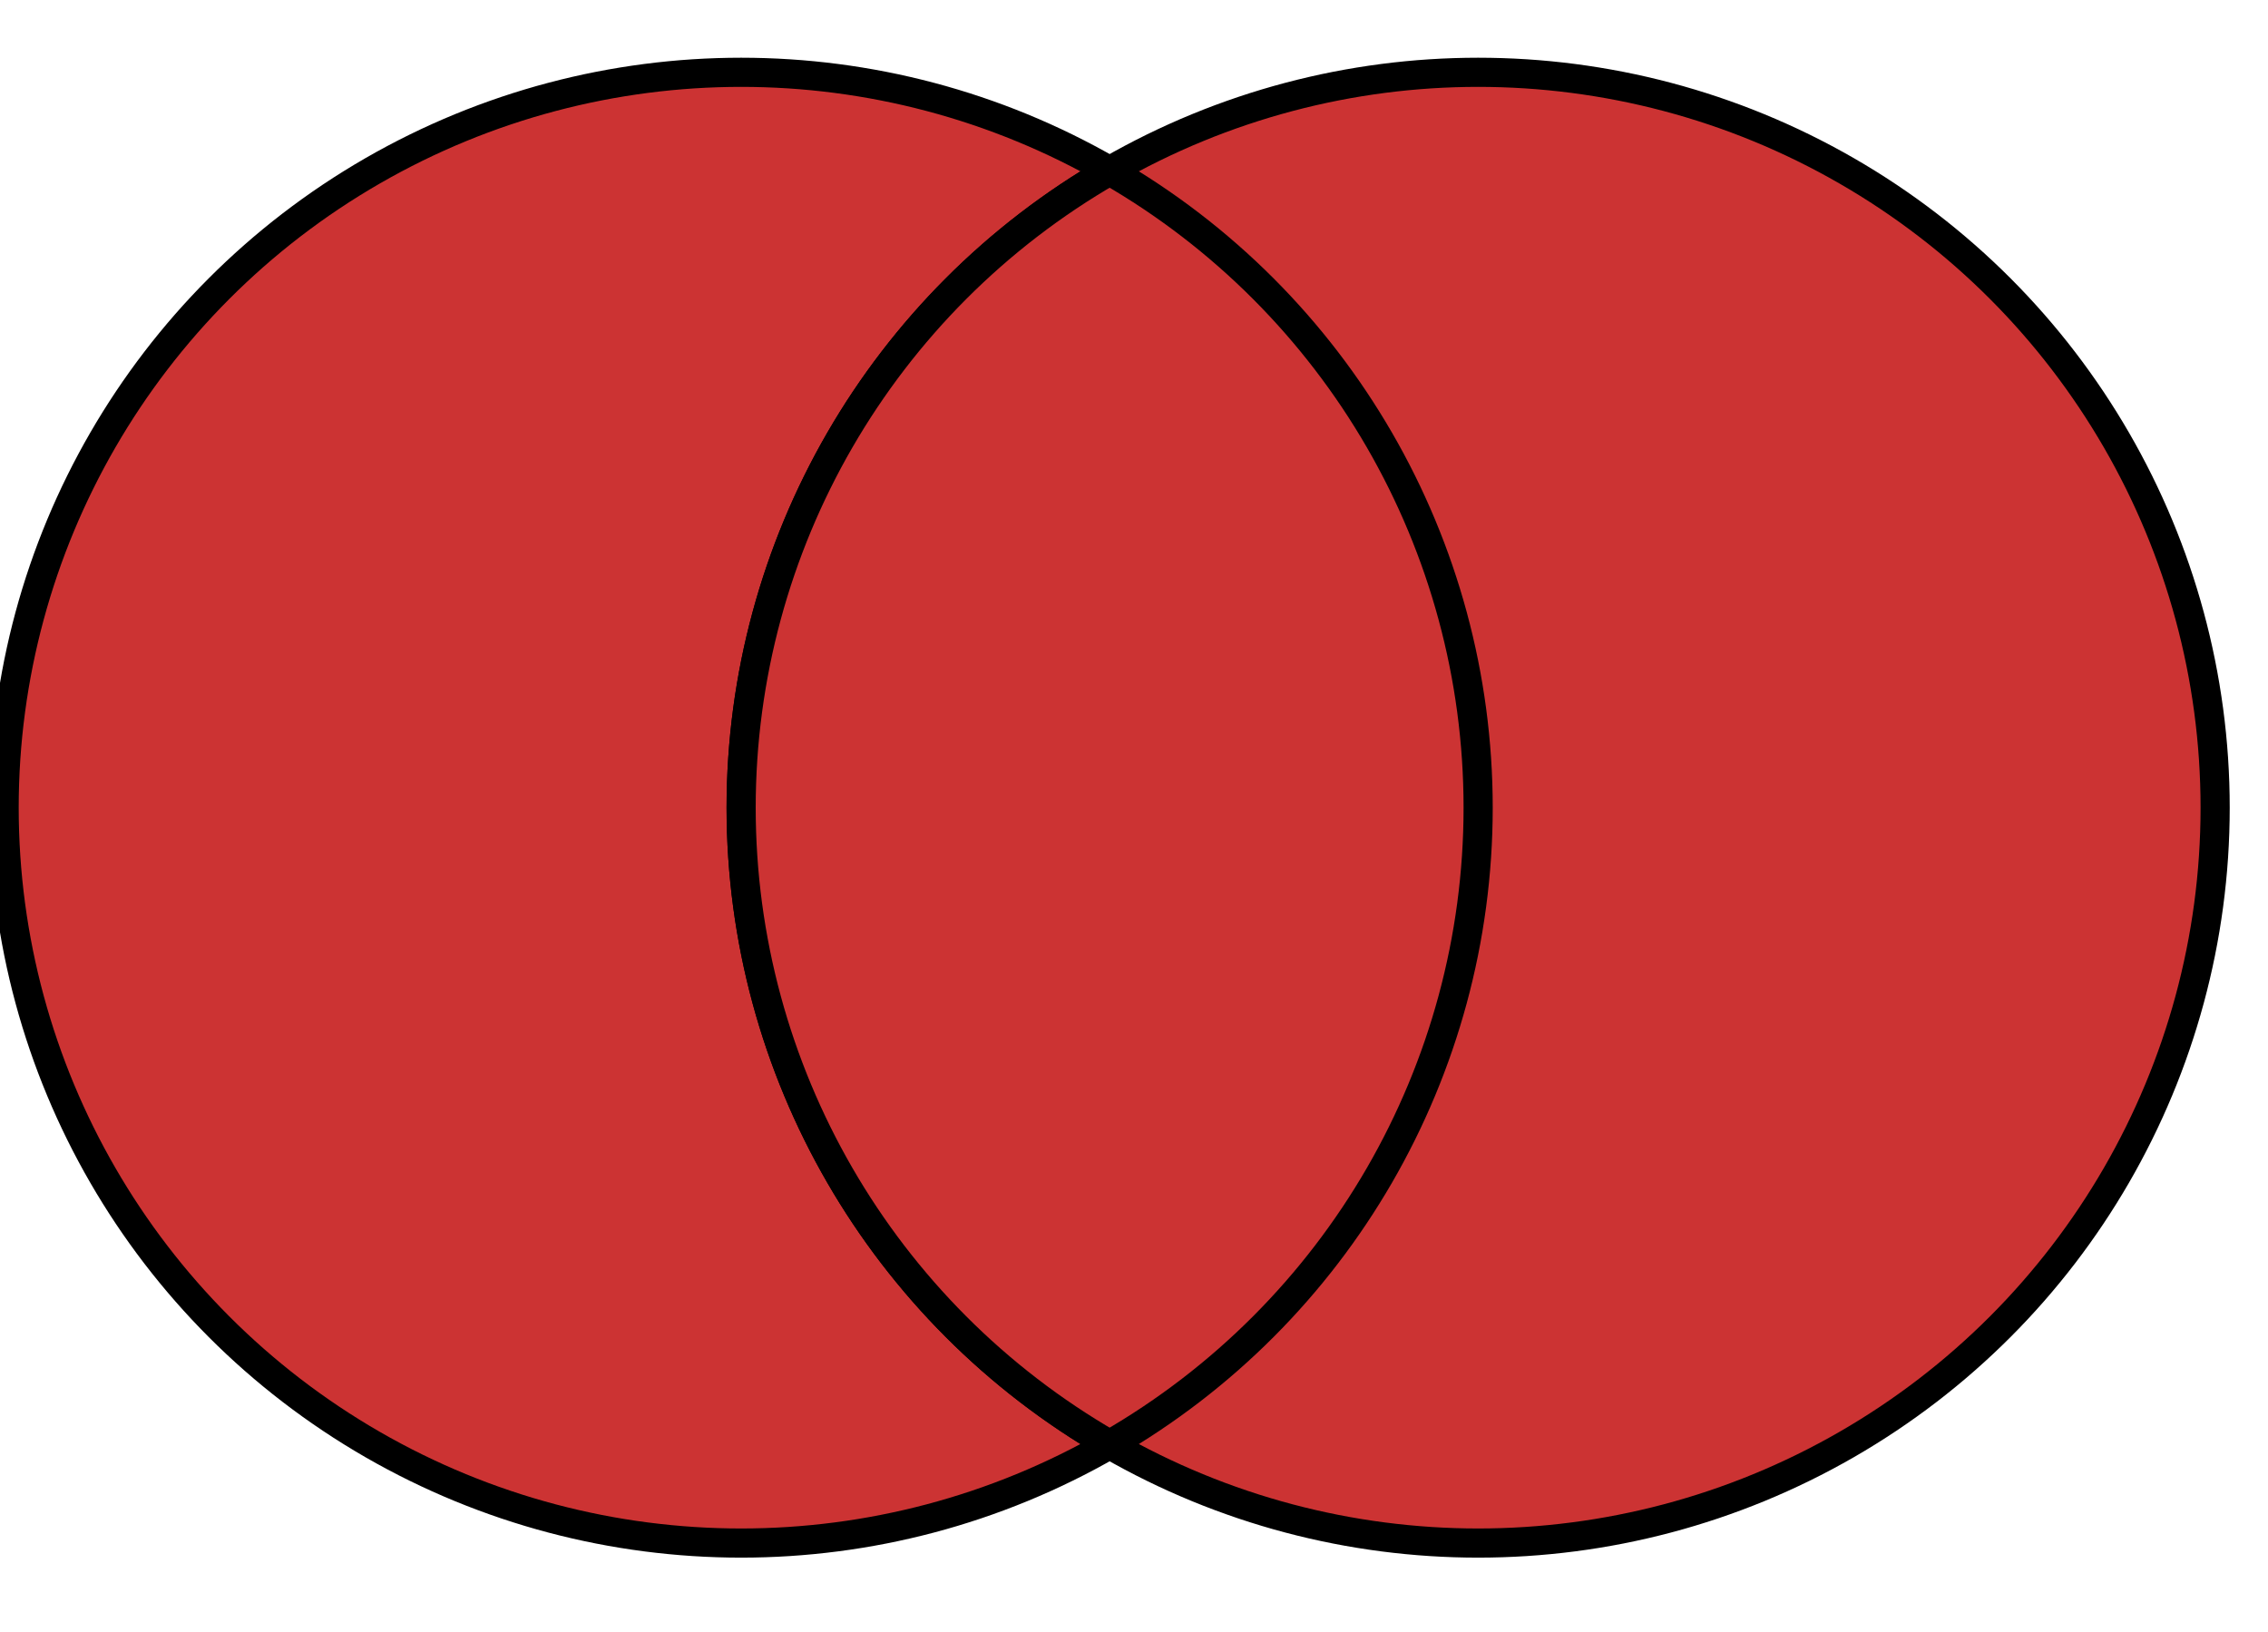
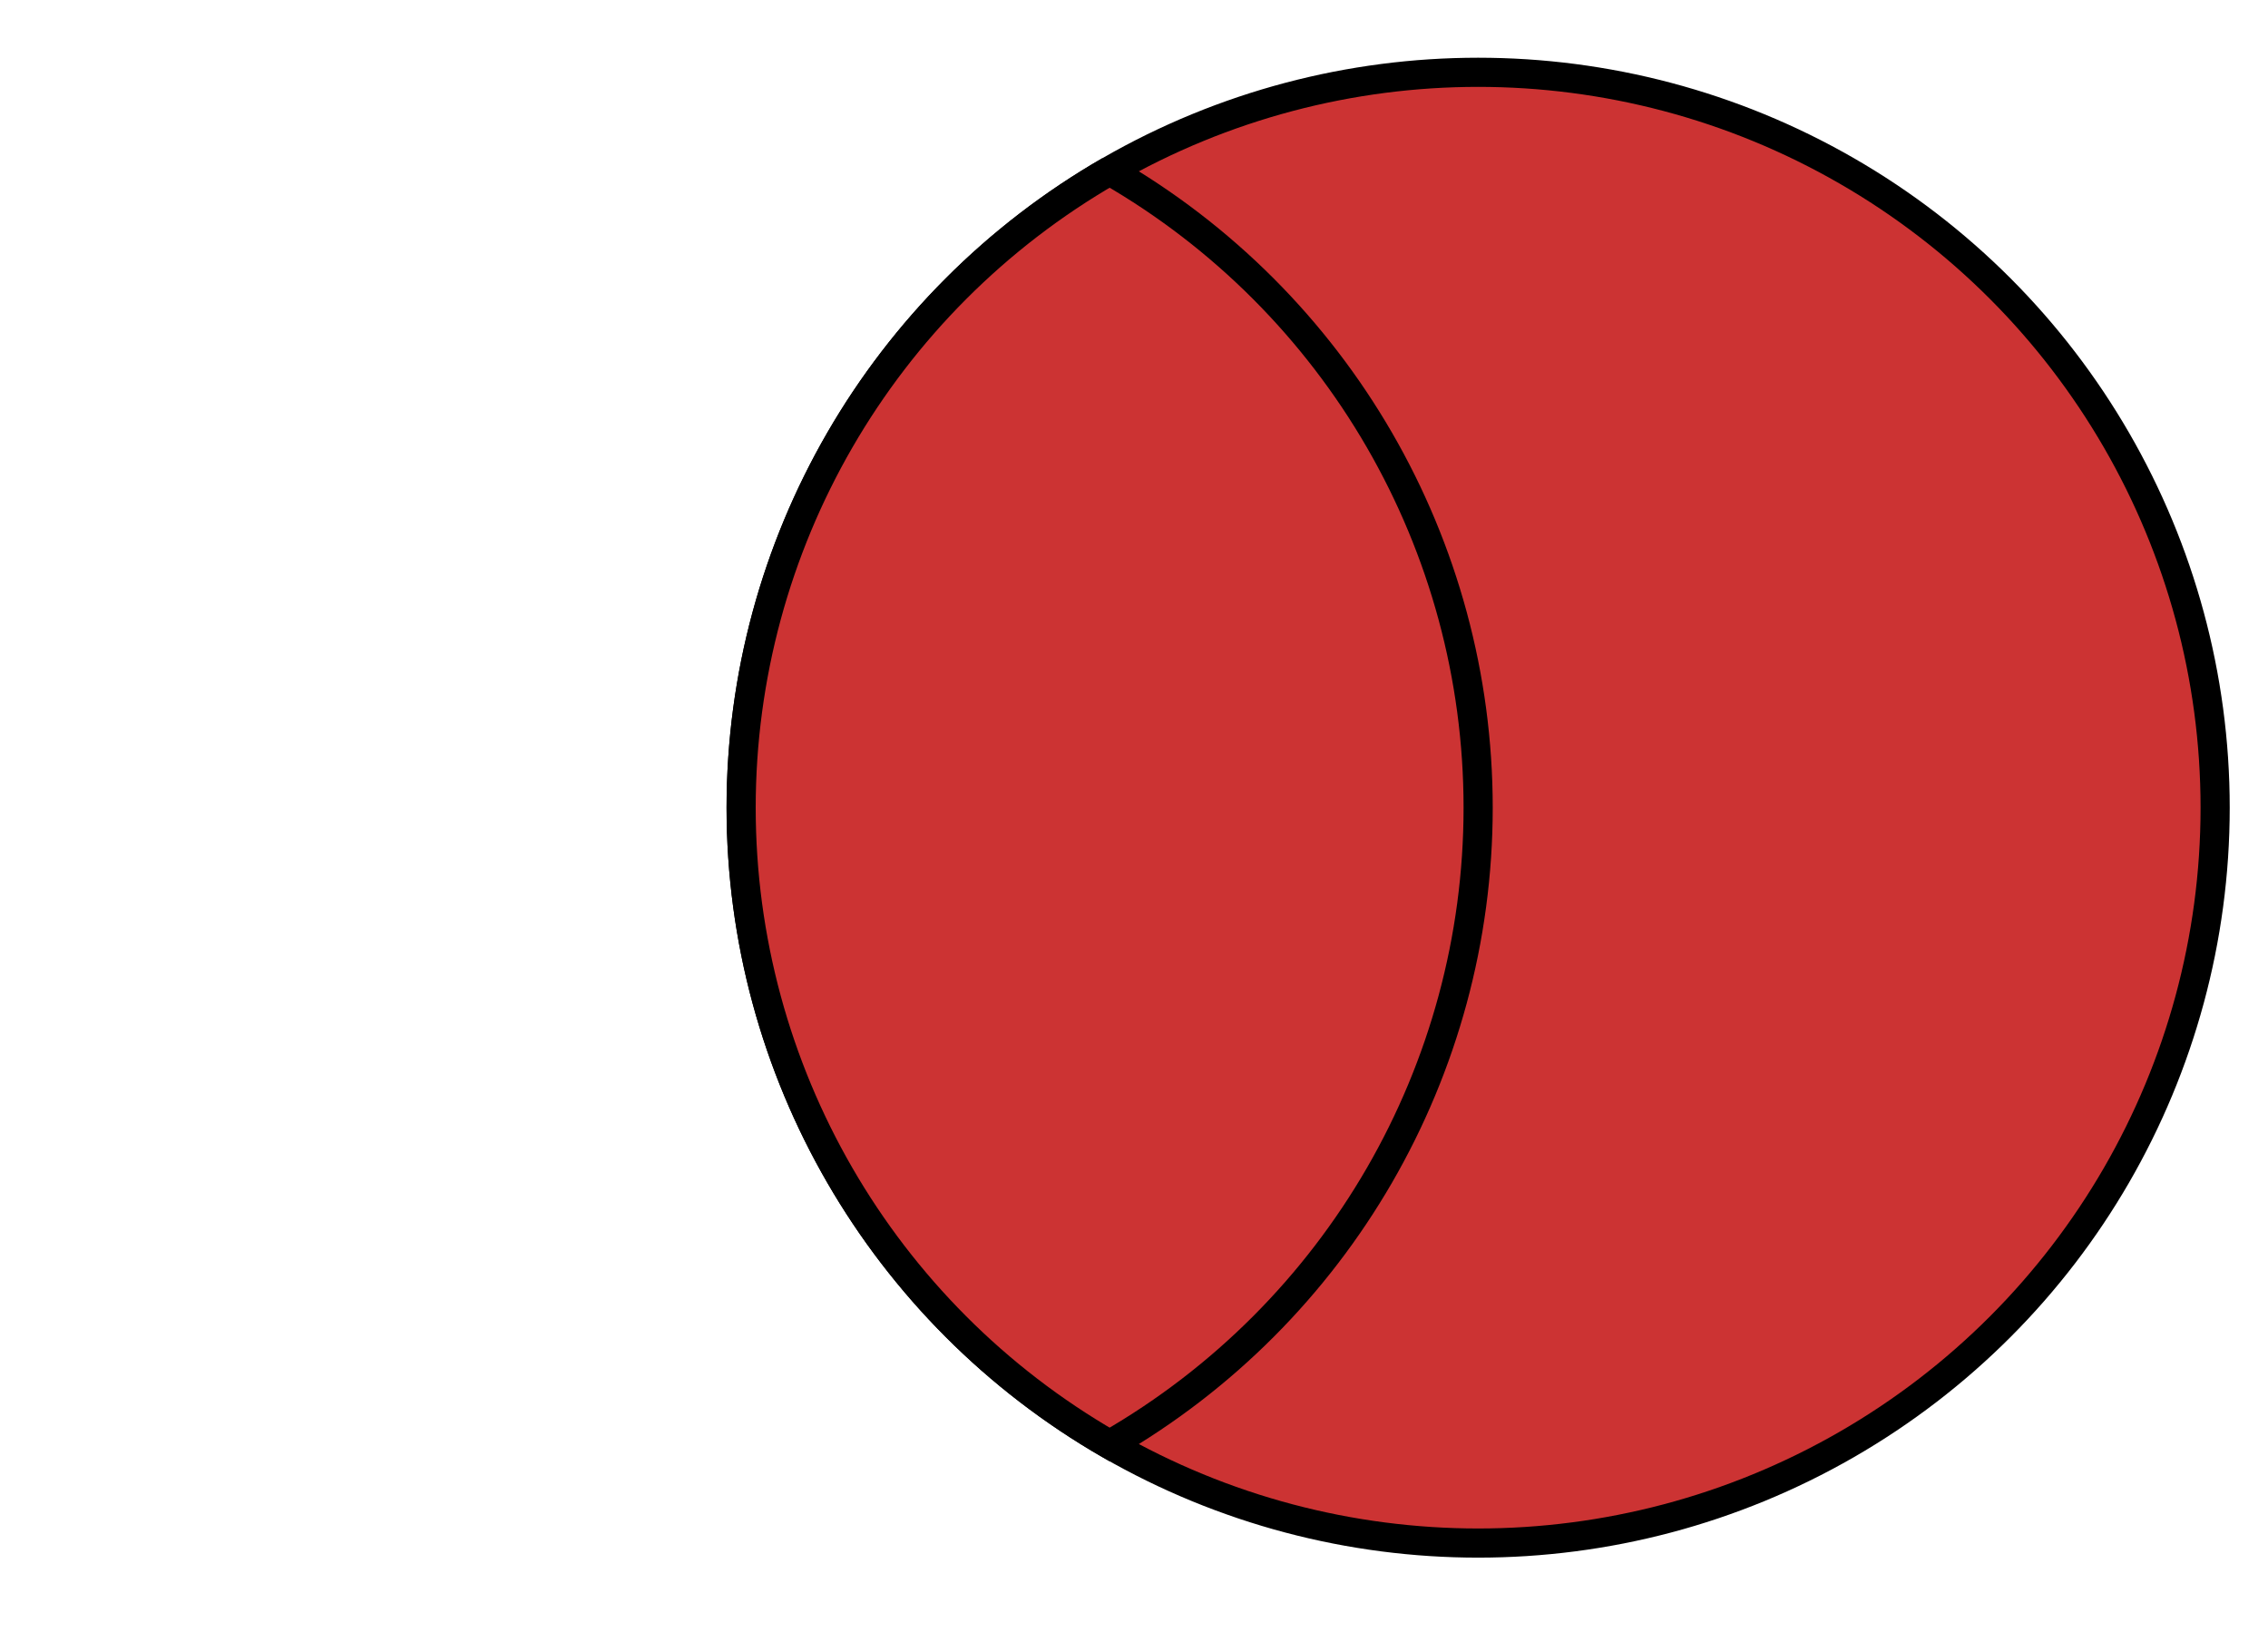
<svg xmlns="http://www.w3.org/2000/svg" version="1.1" id="svg8621" x="0px" y="0px" width="311.141px" height="223.891px" viewBox="0 0 311.141 223.891" enable-background="new 0 0 311.141 223.891" xml:space="preserve">
  <g id="layer1">
-     <ellipse id="circle1312" fill="#CC3333" stroke="#000000" stroke-width="4" cx="101.675" cy="110.807" rx="101.109" ry="100.888" />
    <ellipse id="circle1316" fill="#CC3333" stroke="#000000" stroke-width="4" cx="202.783" cy="110.807" rx="101.107" ry="100.888" />
    <path id="path1320" fill="#CC3333" stroke="#000000" stroke-width="4" d="M152.229,23.436   c31.283,18.021,50.554,51.328,50.554,87.371c0,36.044-19.271,69.351-50.554,87.372c-31.283-18.021-50.556-51.328-50.556-87.372   C101.675,74.764,120.946,41.458,152.229,23.436" />
  </g>
</svg>